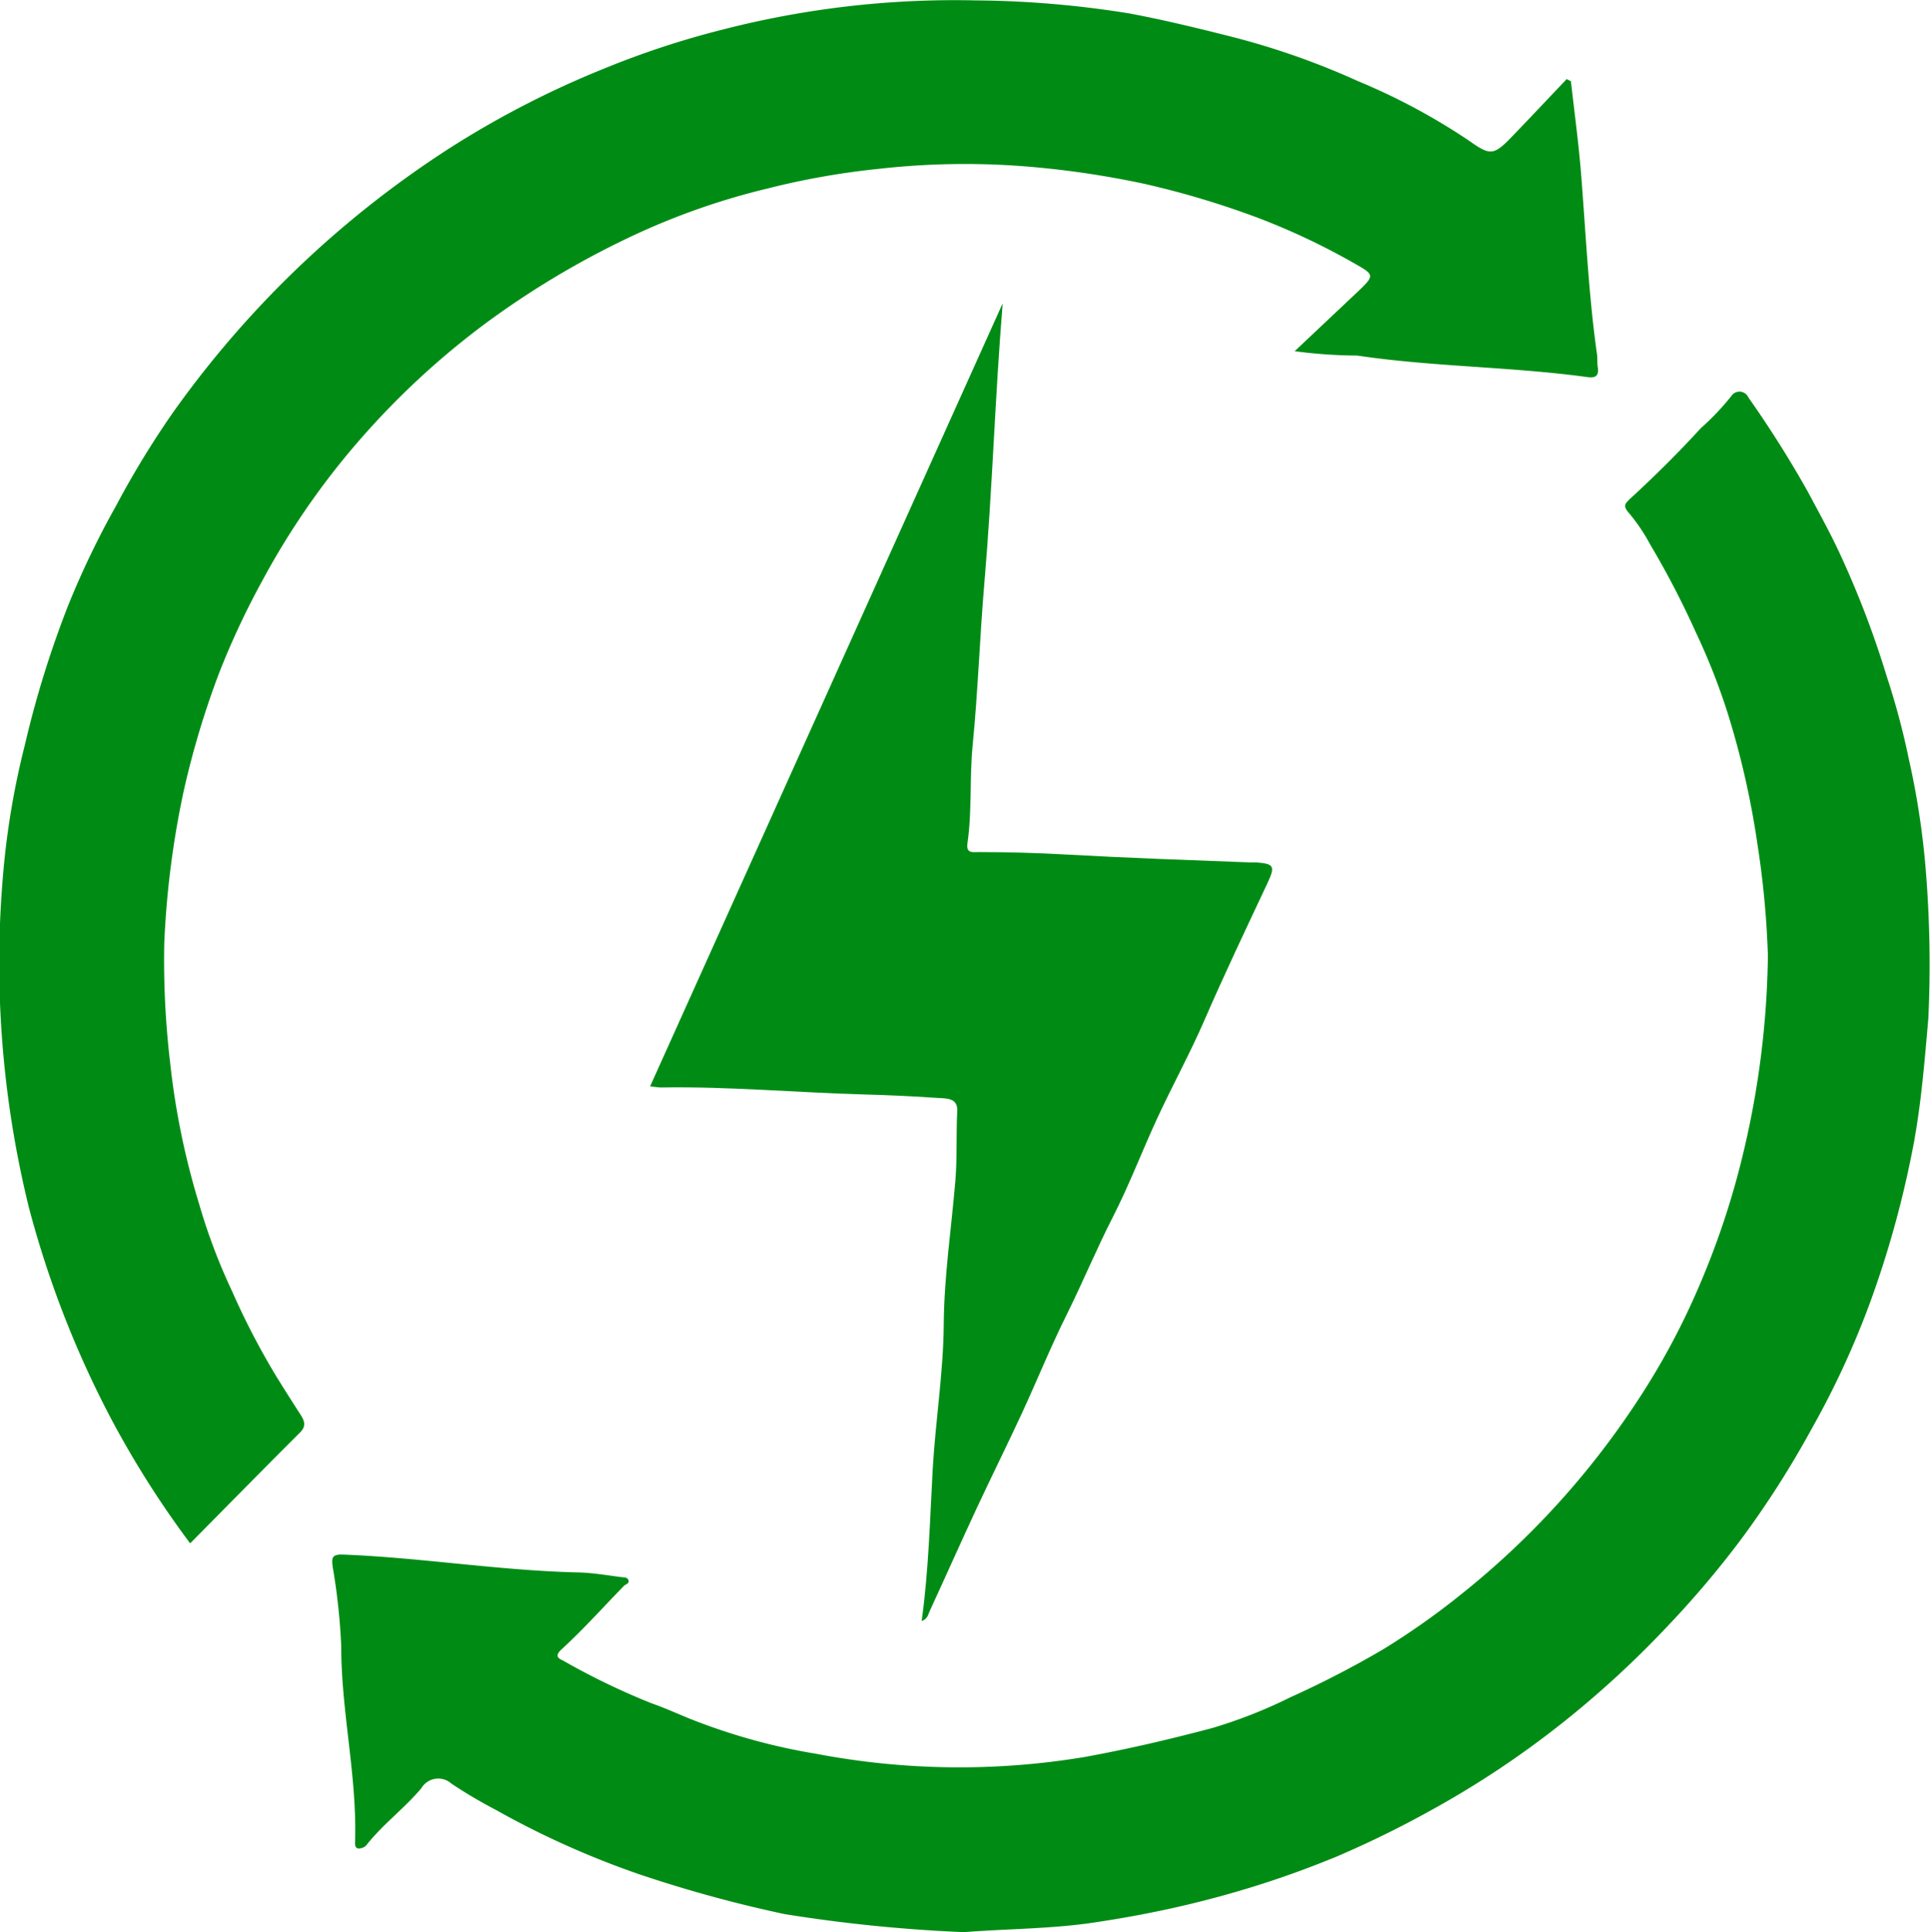
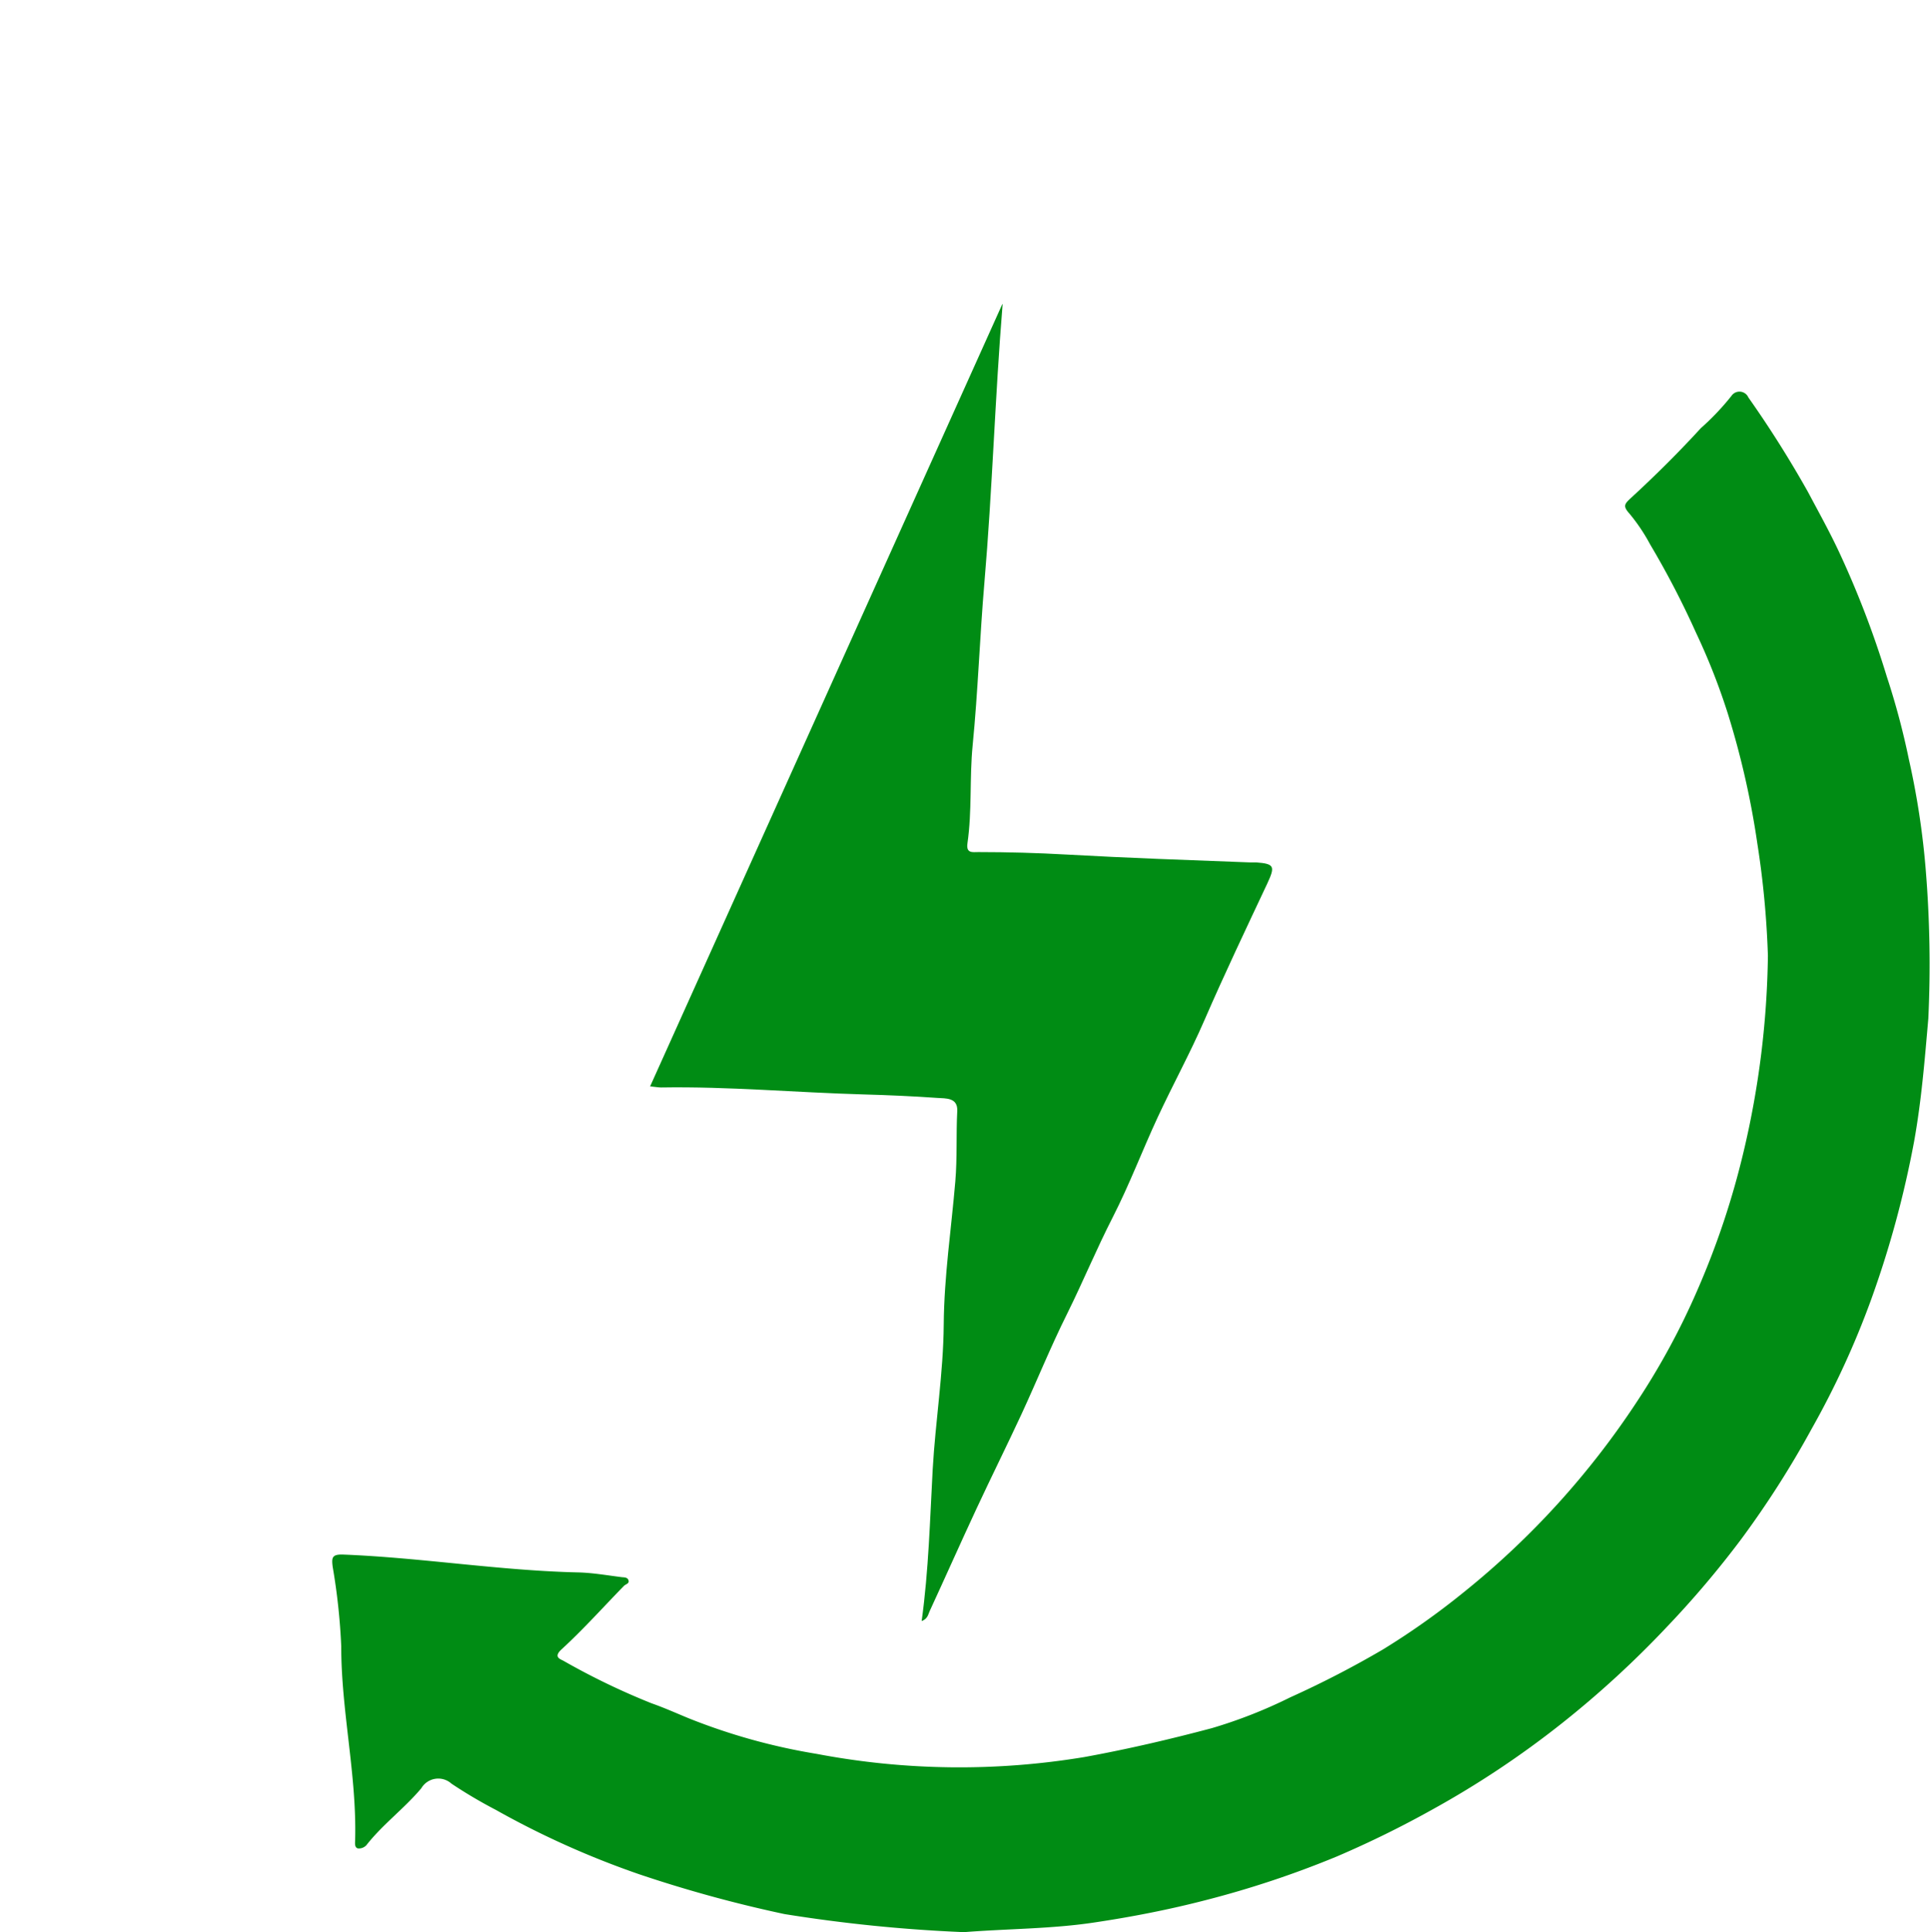
<svg xmlns="http://www.w3.org/2000/svg" id="ENERGIA_AUTO_PRODOTTA_DA_FOTOVOLTAICO" data-name="ENERGIA AUTO PRODOTTA DA FOTOVOLTAICO" width="34.971" height="35" viewBox="0 0 34.971 35">
  <defs>
    <clipPath id="clip-path">
      <rect id="Rectangle_473" data-name="Rectangle 473" width="34.971" height="35" fill="#008c14" />
    </clipPath>
  </defs>
  <g id="Group_283" data-name="Group 283" clip-path="url(#clip-path)">
-     <path id="Path_280" data-name="Path 280" d="M3.442,27.954a17.359,17.359,0,0,1-1.45-2.293A18.114,18.114,0,0,1,.525,21.88,18.507,18.507,0,0,1,.051,15.9a14.474,14.474,0,0,1,.4-2.407,18.3,18.3,0,0,1,.789-2.537A15.7,15.7,0,0,1,2.1,9.168,16.419,16.419,0,0,1,3.147,7.455a18.268,18.268,0,0,1,5-4.771A16.99,16.99,0,0,1,10.95,1.241,15.872,15.872,0,0,1,13.117.53,16.868,16.868,0,0,1,17.67.007a18.26,18.26,0,0,1,2.792.236c.655.123,1.3.281,1.942.445a13.8,13.8,0,0,1,2.2.781,11.509,11.509,0,0,1,2.015,1.08c.374.266.443.271.756-.052.341-.352.676-.71,1.014-1.065l.076.041c.064.57.142,1.14.187,1.712.085,1.08.134,2.163.286,3.237.011.078,0,.158.014.236.021.147-.038.193-.182.174-1.388-.19-2.793-.185-4.18-.391a8.779,8.779,0,0,1-1.131-.079L24.6,5.286c.326-.309.3-.309-.088-.531a12.416,12.416,0,0,0-1.764-.826,15.974,15.974,0,0,0-2.017-.6,16.657,16.657,0,0,0-1.978-.3,13.9,13.9,0,0,0-2.806.027,14.076,14.076,0,0,0-2.053.362,12.792,12.792,0,0,0-2.561.915A15.75,15.75,0,0,0,8.767,5.881,14.449,14.449,0,0,0,6.025,8.566a14.01,14.01,0,0,0-1.282,1.972A14.36,14.36,0,0,0,3.967,12.2a15.78,15.78,0,0,0-.644,2.155A16.419,16.419,0,0,0,2.976,17.1a15.858,15.858,0,0,0,.107,2.153,13.774,13.774,0,0,0,.523,2.551,10.669,10.669,0,0,0,.6,1.589,13.508,13.508,0,0,0,.8,1.54q.215.347.437.69c.073.114.113.209-.008.329-.663.661-1.319,1.329-1.983,2" transform="translate(0 0)" fill="#008c14" />
    <path id="Path_281" data-name="Path 281" d="M138.385,177.5a27.616,27.616,0,0,1-3.214-.326,23.754,23.754,0,0,1-2.625-.719,15.879,15.879,0,0,1-2.607-1.17,8.668,8.668,0,0,1-.8-.473.357.357,0,0,0-.547.083c-.307.366-.7.654-.995,1.031a.185.185,0,0,1-.153.059c-.066-.016-.052-.1-.051-.154.031-1.178-.253-2.332-.252-3.509a11.382,11.382,0,0,0-.155-1.439c-.022-.171-.011-.23.2-.221,1.419.057,2.824.29,4.245.323.265.006.529.053.793.086.045.005.106,0,.123.059s-.053.067-.084.1c-.375.384-.734.786-1.129,1.148-.15.137-.031.175.03.206a12.823,12.823,0,0,0,1.6.772c.229.08.453.181.677.273a11.025,11.025,0,0,0,2.313.643,13.836,13.836,0,0,0,4.851.058c.781-.142,1.549-.321,2.312-.524a8.754,8.754,0,0,0,1.418-.557,17.758,17.758,0,0,0,1.681-.868,13.694,13.694,0,0,0,1.455-1.029,14.978,14.978,0,0,0,3.145-3.456,13.1,13.1,0,0,0,1.1-2.029,14.734,14.734,0,0,0,.839-2.519,16.232,16.232,0,0,0,.437-3.533,16.409,16.409,0,0,0-.191-2.03,15.309,15.309,0,0,0-.531-2.344,11.658,11.658,0,0,0-.578-1.473,15.947,15.947,0,0,0-.834-1.606,3.311,3.311,0,0,0-.375-.558c-.123-.138-.091-.174.035-.29.435-.4.858-.82,1.258-1.257a4.628,4.628,0,0,0,.553-.582.176.176,0,0,1,.309.025,19.746,19.746,0,0,1,1.08,1.712c.192.362.392.72.565,1.091a17.212,17.212,0,0,1,.864,2.256,13.538,13.538,0,0,1,.4,1.5,14.372,14.372,0,0,1,.305,2,21.044,21.044,0,0,1,.047,2.69c-.065.744-.124,1.484-.257,2.224a18.261,18.261,0,0,1-.782,2.876,15.59,15.59,0,0,1-1.075,2.334,17.23,17.23,0,0,1-1.283,2.008,17.559,17.559,0,0,1-1.332,1.572,17.846,17.846,0,0,1-1.913,1.757,16.989,16.989,0,0,1-2.337,1.556,18.443,18.443,0,0,1-1.732.852,17.726,17.726,0,0,1-2.384.794c-.657.17-1.32.3-1.987.4-.8.124-1.611.116-2.431.183" transform="translate(-120.958 -142.5)" fill="#008c14" />
    <path id="Path_282" data-name="Path 282" d="M254.907,116.231c-.138,1.686-.186,3.368-.33,5.043-.084.98-.116,1.968-.213,2.949-.058.59-.009,1.185-.094,1.772-.027.188.092.16.2.16q.8,0,1.6.045c1.1.062,2.209.1,3.313.142.039,0,.079,0,.118,0,.333.025.347.071.2.386-.385.819-.774,1.636-1.135,2.467-.26.6-.574,1.172-.849,1.764s-.512,1.219-.812,1.806-.539,1.167-.824,1.743c-.3.6-.55,1.22-.831,1.827-.267.575-.55,1.143-.818,1.718-.287.616-.563,1.238-.848,1.855-.026.057-.033.135-.144.178.128-.929.15-1.84.2-2.749.05-.876.193-1.744.2-2.623s.137-1.73.21-2.594c.036-.425.013-.848.035-1.272.013-.25-.209-.229-.364-.24-.443-.031-.887-.051-1.331-.063-1.223-.034-2.444-.146-3.67-.126-.047,0-.094-.009-.2-.02l6.382-14.172" transform="translate(-236.74 -110.719)" fill="#008c14" />
  </g>
</svg>